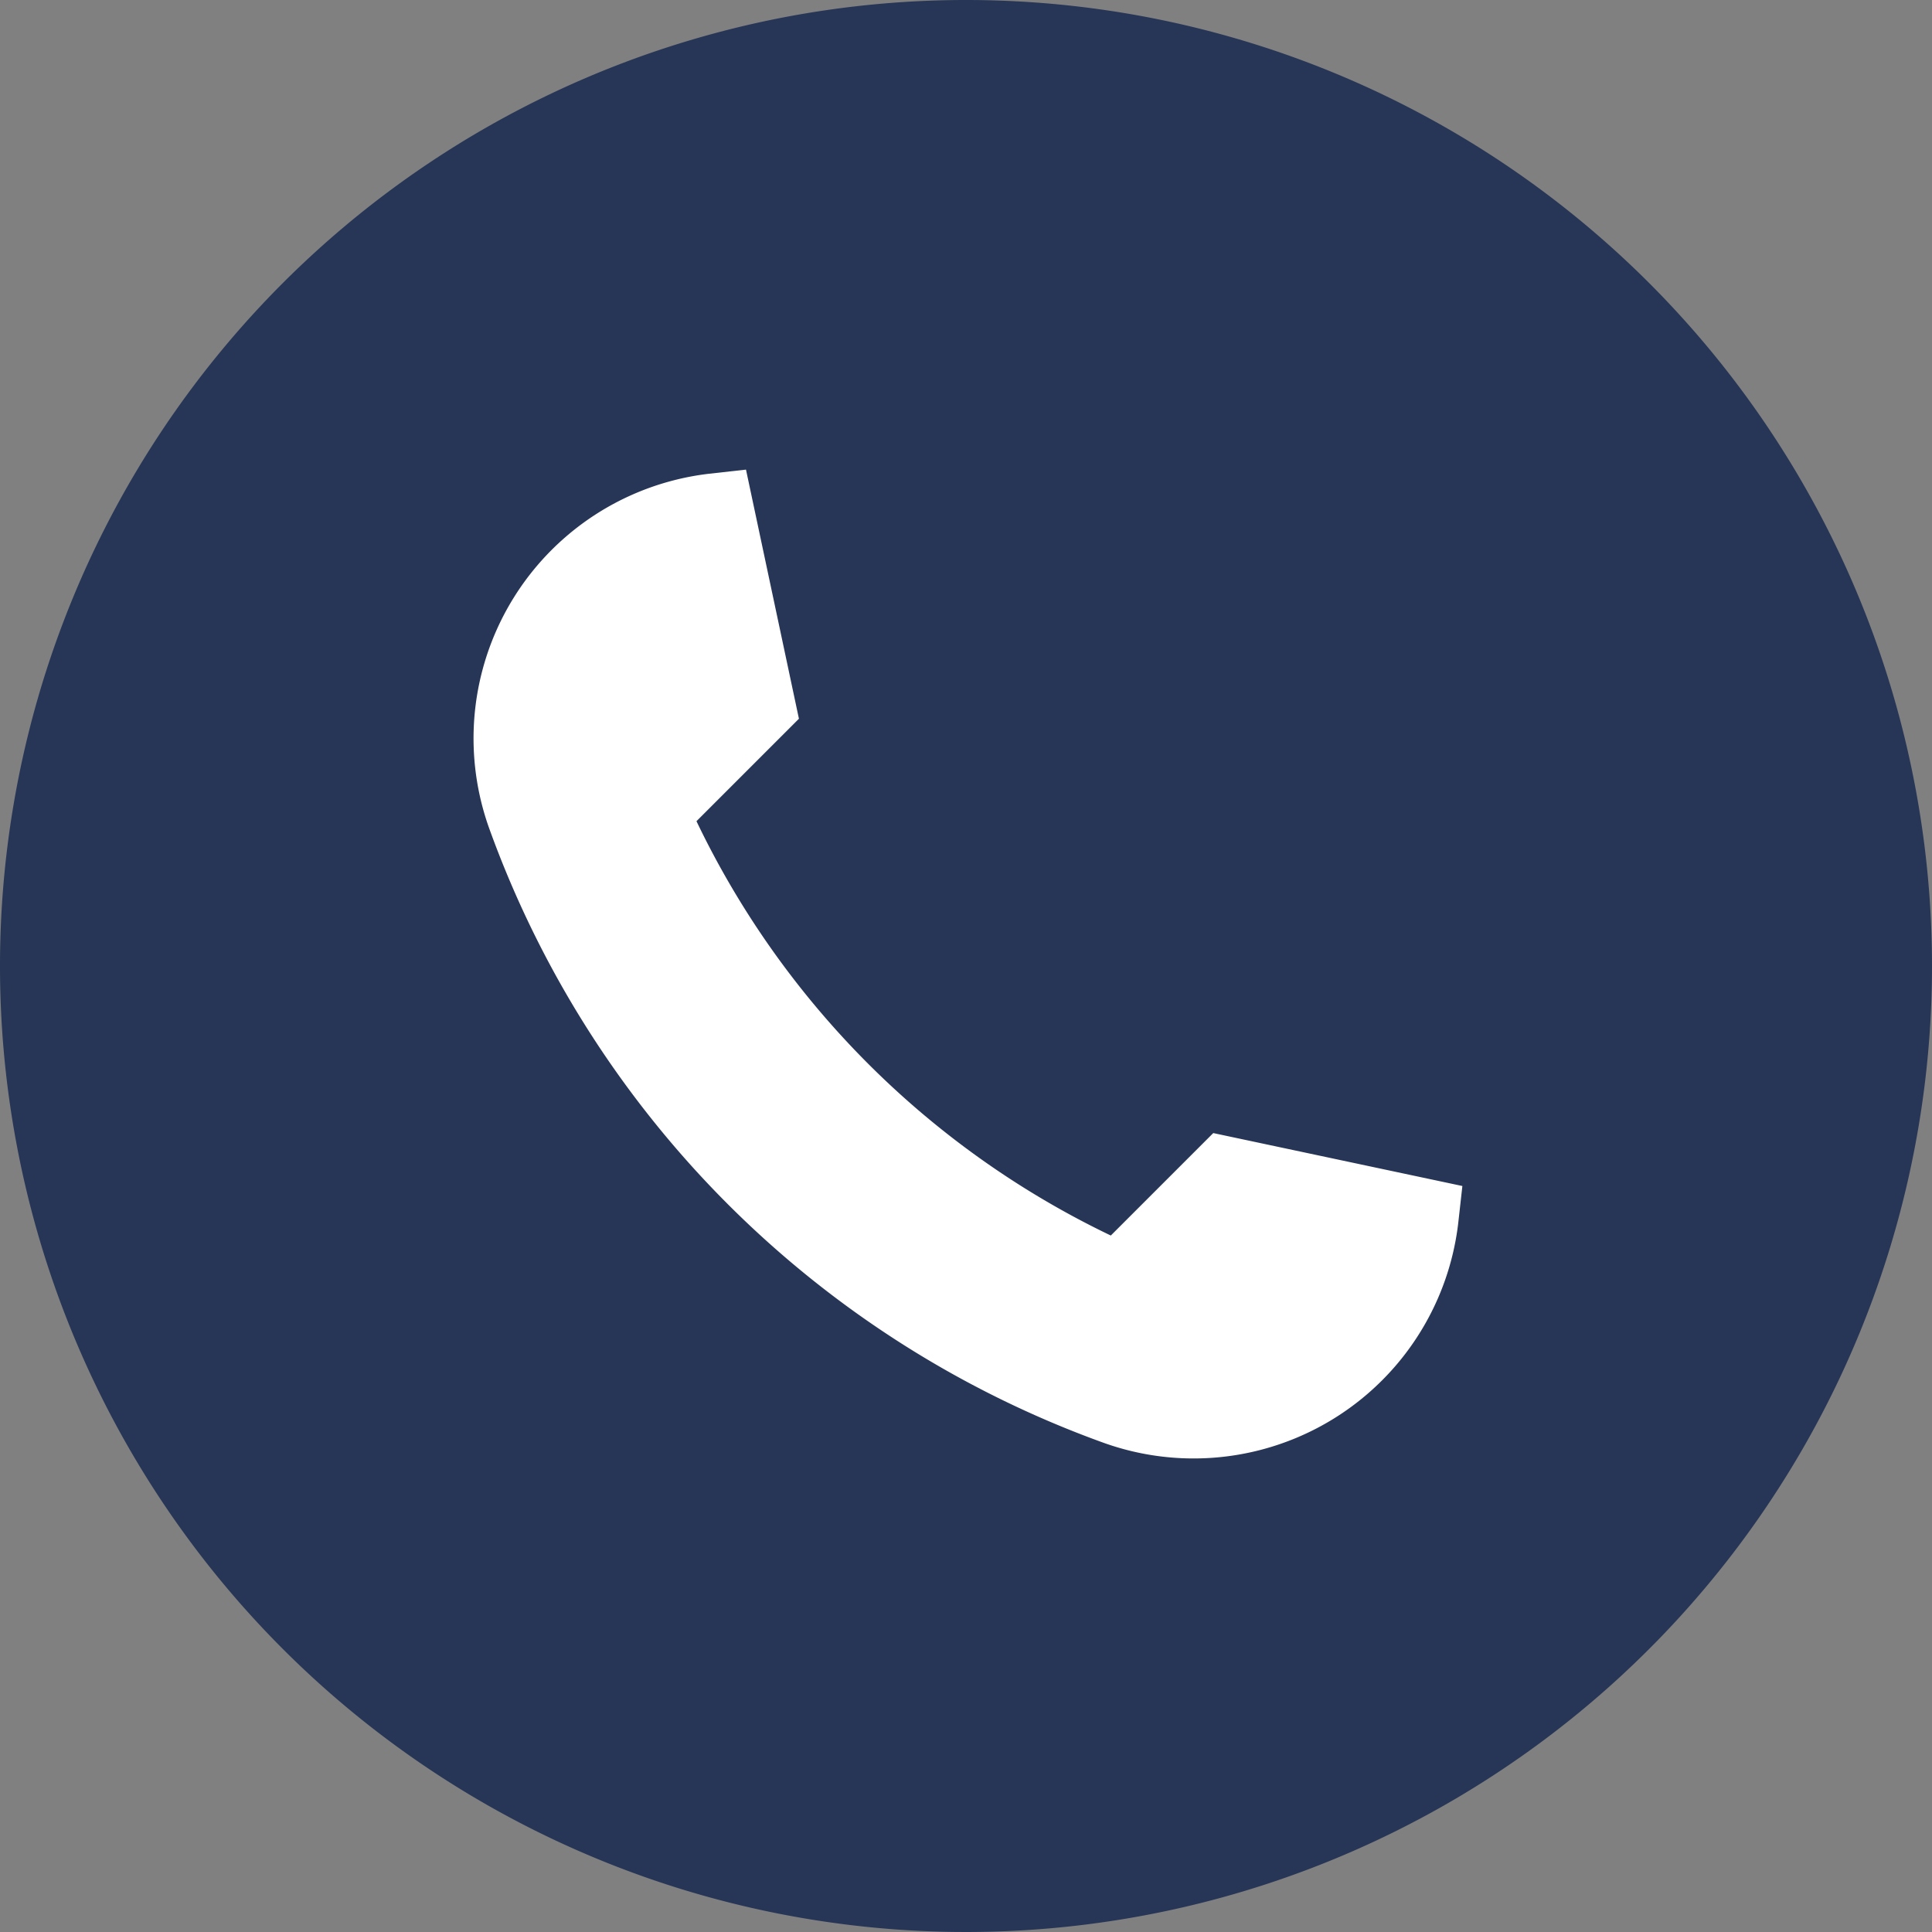
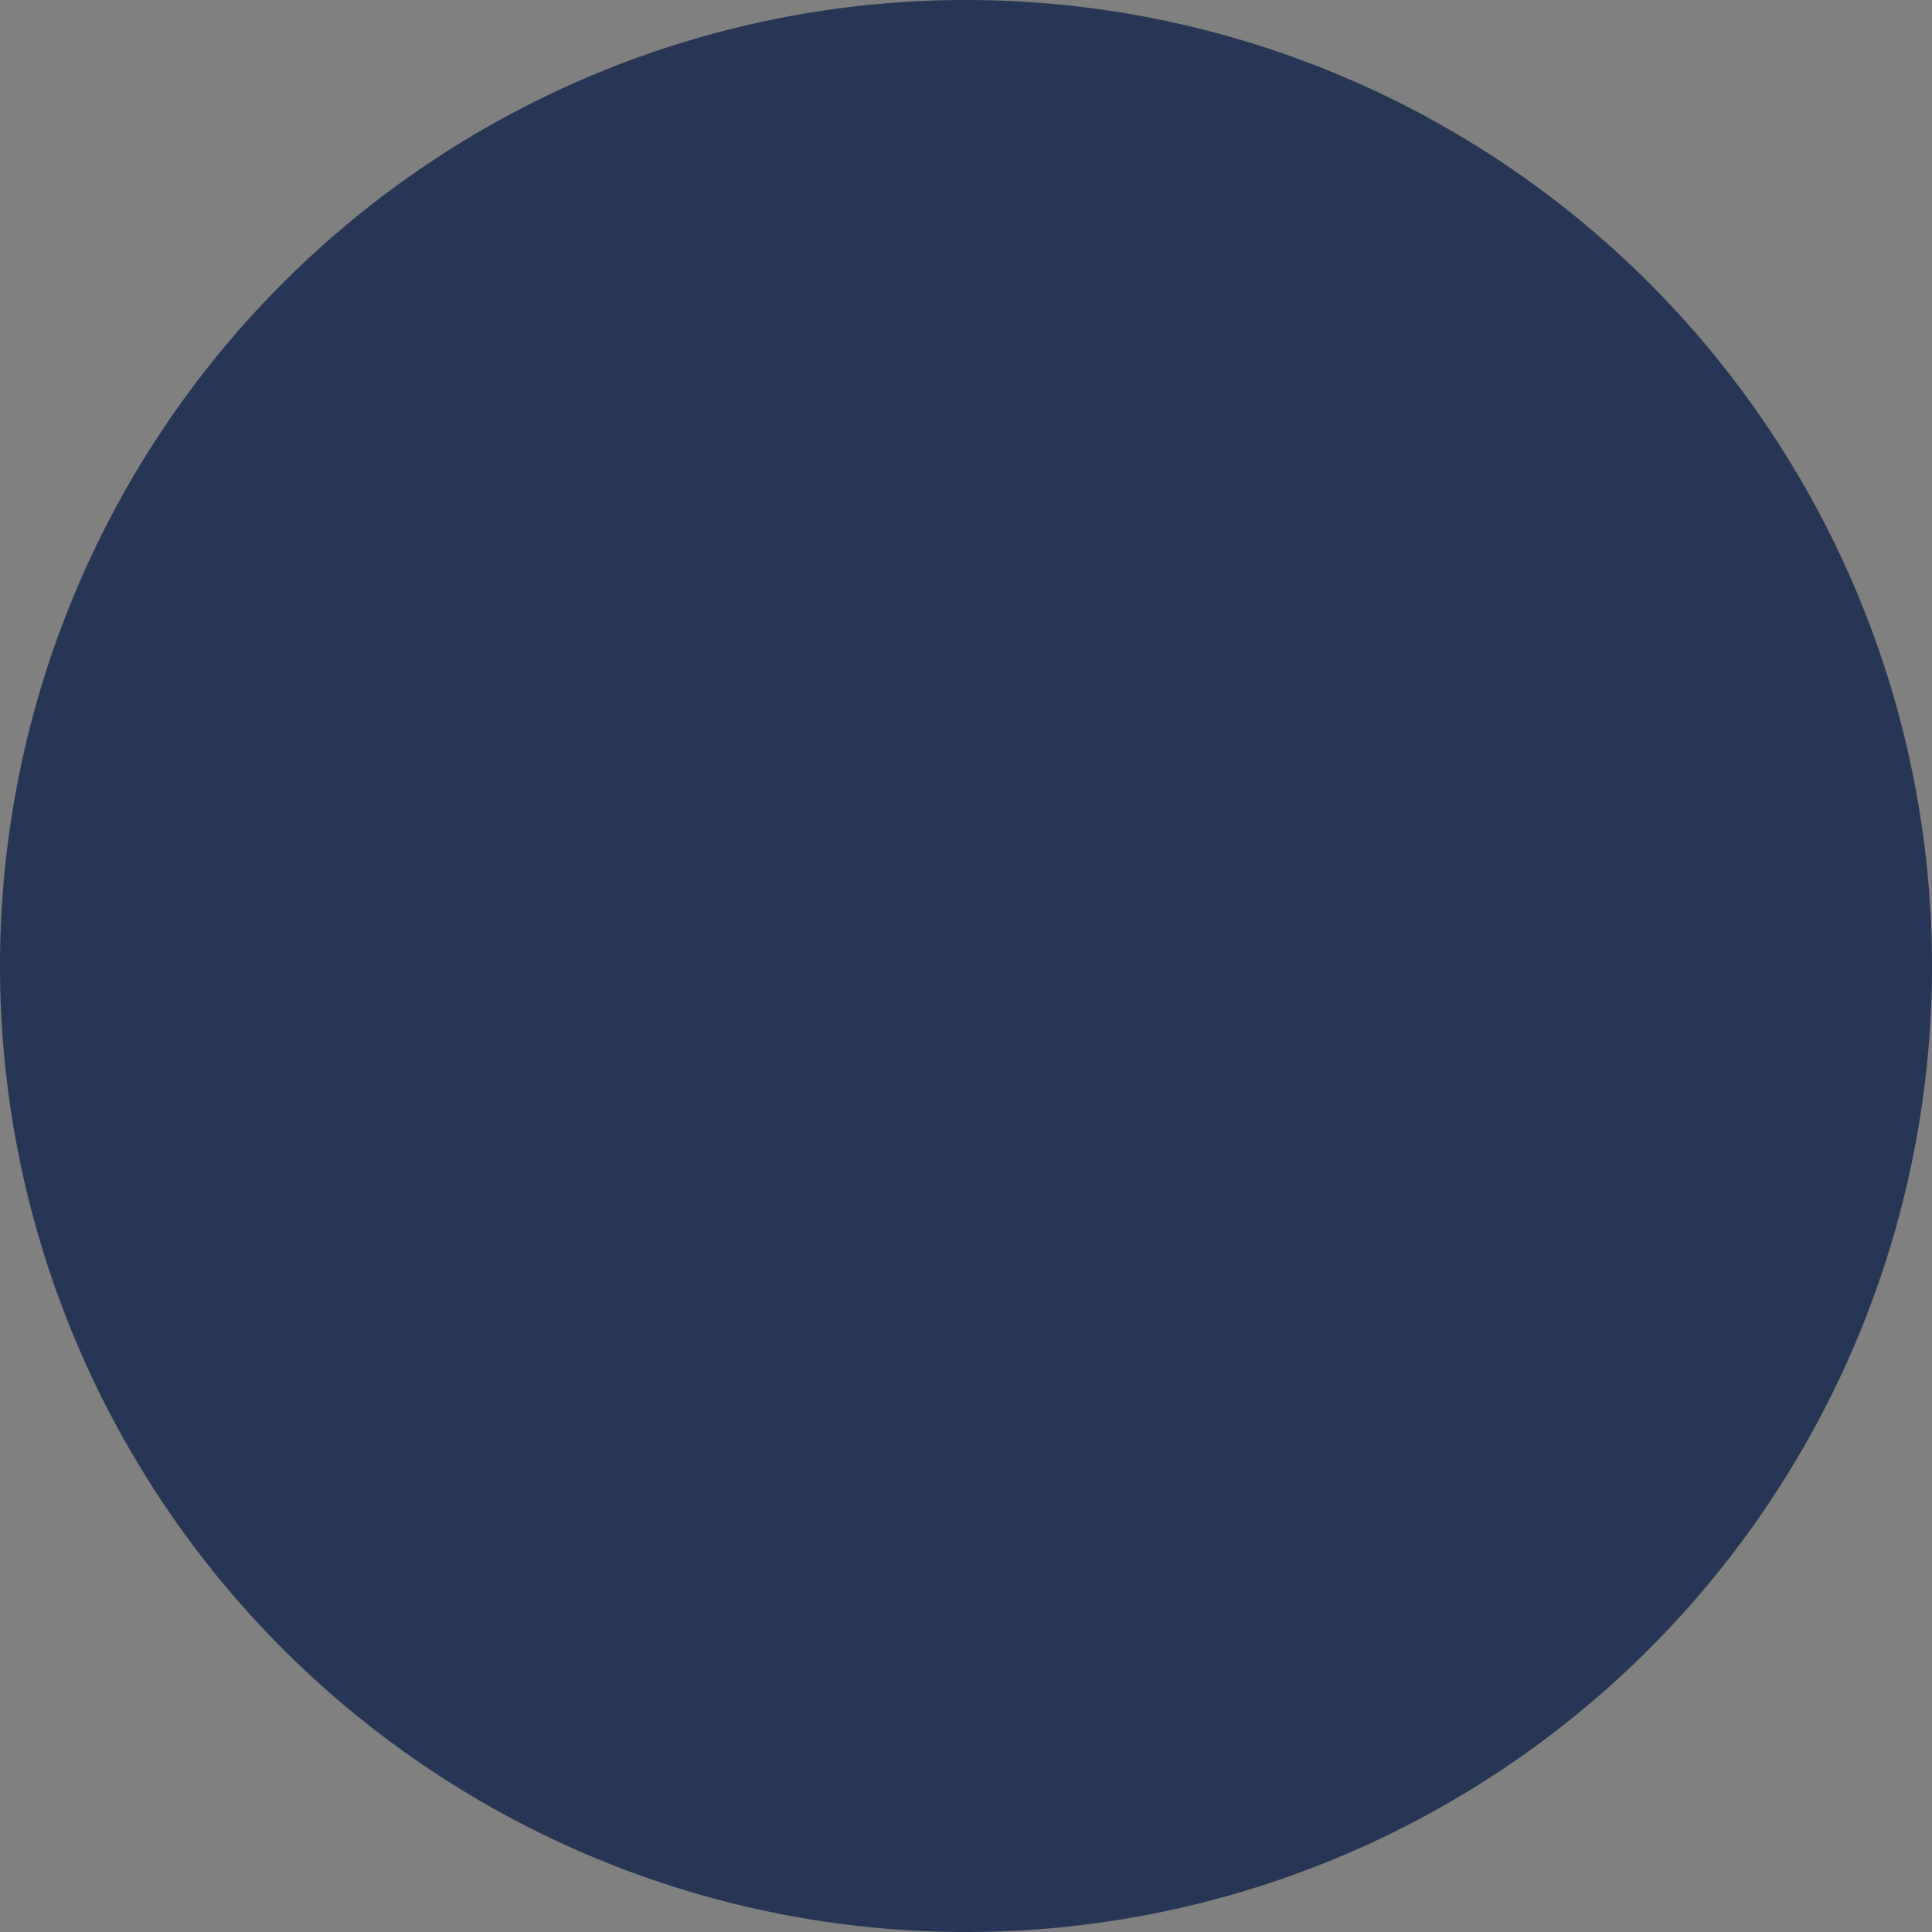
<svg xmlns="http://www.w3.org/2000/svg" id="Layer_1" data-name="Layer 1" viewBox="0 0 24 24">
  <rect x="0" y="0" width="24" height="24" fill="#808080" stroke="none" />
  <defs>
    <style>.cls-1{fill:#273656;}.cls-2{fill:#fff;stroke:#fff;stroke-miterlimit:10;stroke-width:0.98px;}</style>
  </defs>
  <path class="cls-1" d="M12,0A12,12,0,1,0,24,12,12,12,0,0,0,12,0Z" />
-   <path class="cls-2" d="M8.88,6.37a2.82,2.82,0,0,0-2.34,3.76,12.2,12.2,0,0,0,7.33,7.33,2.82,2.82,0,0,0,3.76-2.34l-2.4-.51L14.1,15.74a.4.4,0,0,1-.45.08,11.44,11.44,0,0,1-5.47-5.47.4.4,0,0,1,.08-.45L9.39,8.77Z" />
</svg>